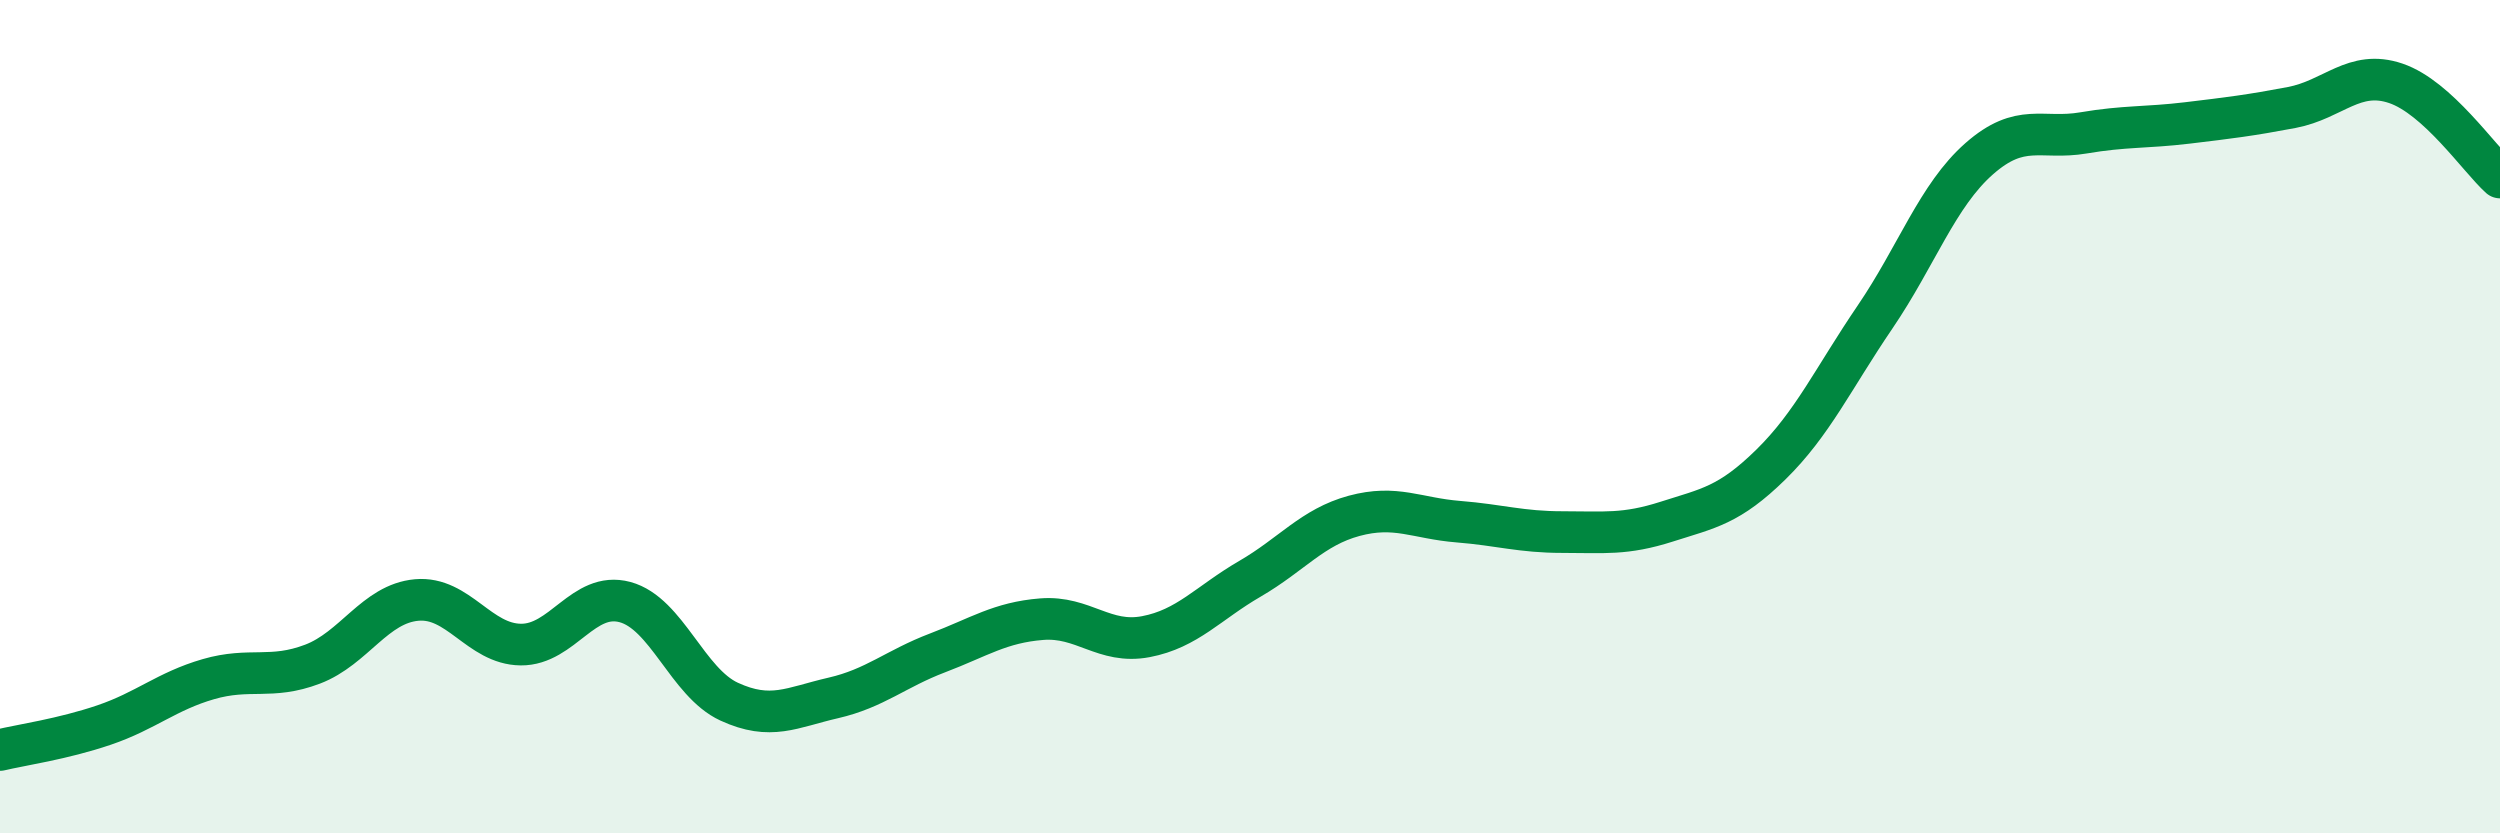
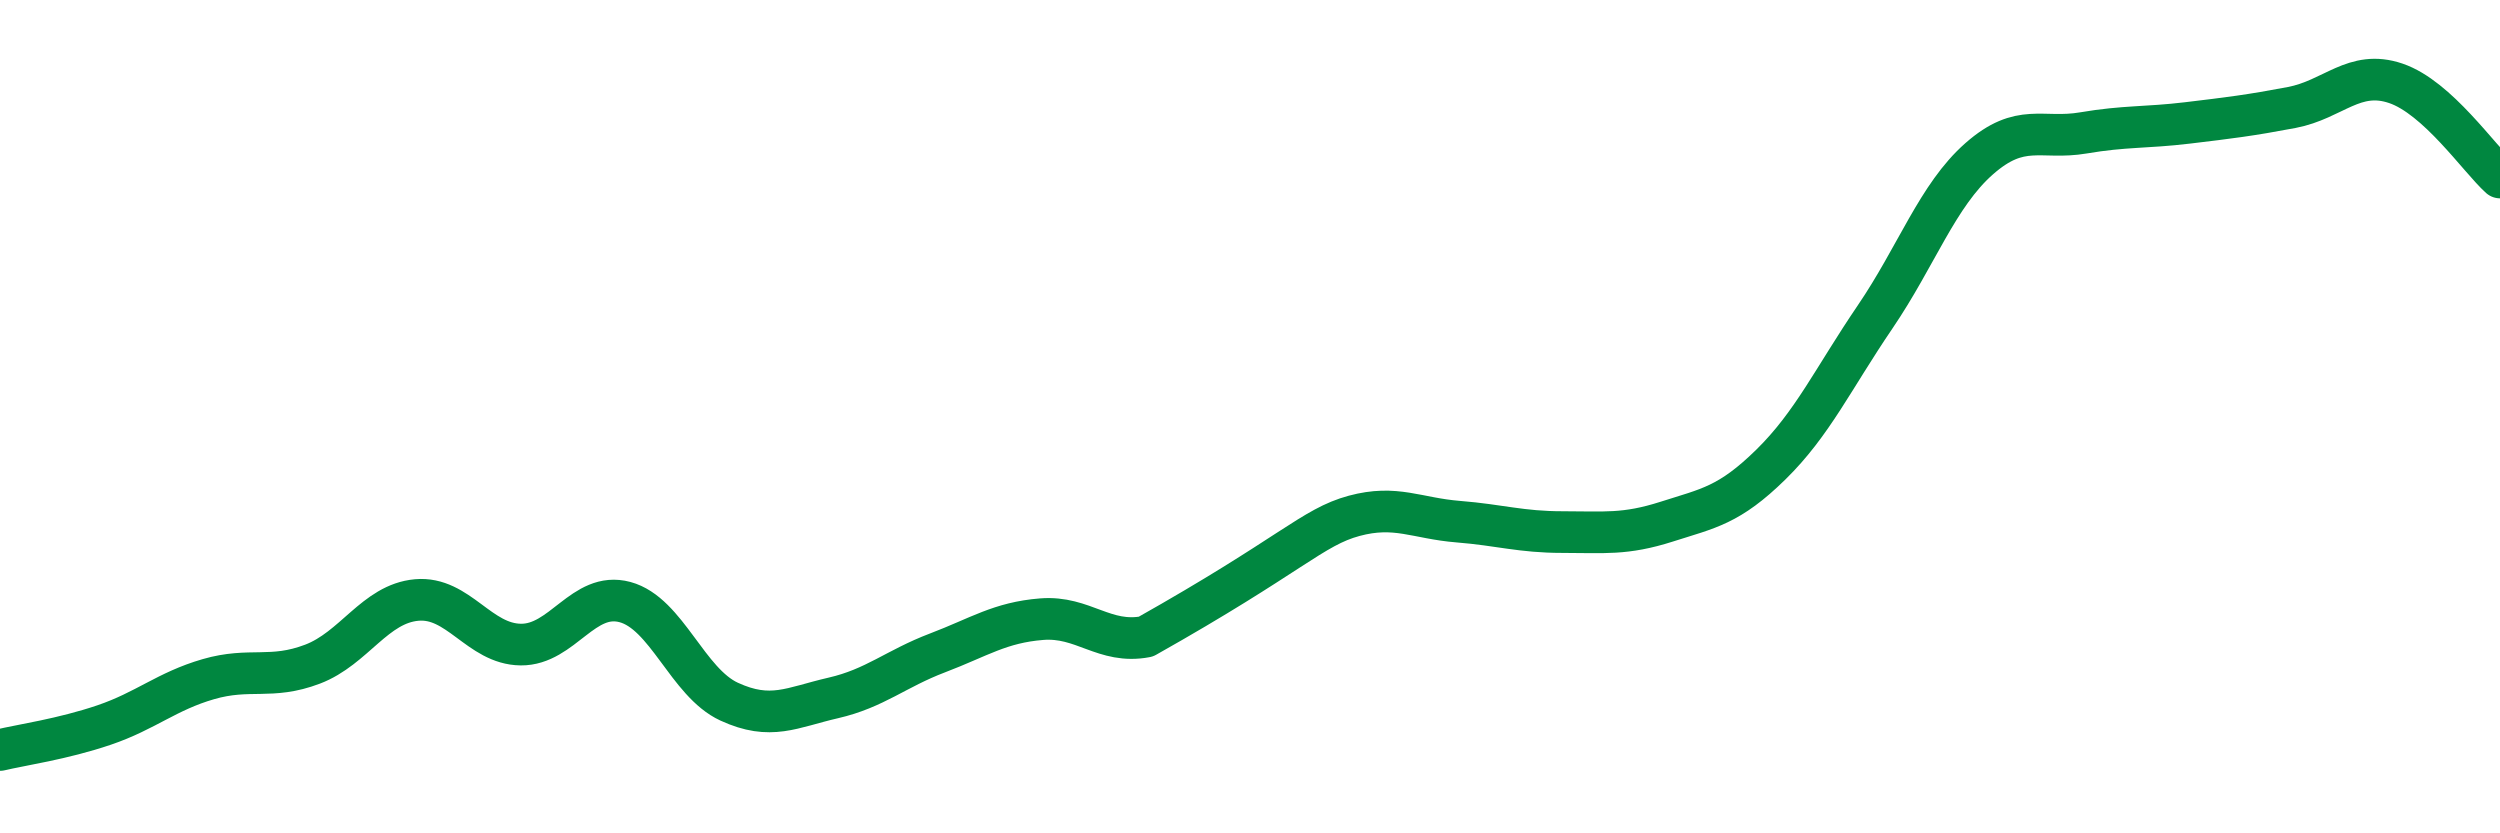
<svg xmlns="http://www.w3.org/2000/svg" width="60" height="20" viewBox="0 0 60 20">
-   <path d="M 0,18 C 0.5,17.88 1.5,17.74 2.5,17.4 C 3.5,17.06 4,16.59 5,16.3 C 6,16.01 6.5,16.32 7.5,15.94 C 8.5,15.56 9,14.49 10,14.4 C 11,14.31 11.5,15.46 12.5,15.47 C 13.5,15.48 14,14.18 15,14.45 C 16,14.72 16.5,16.38 17.5,16.84 C 18.5,17.3 19,16.98 20,16.75 C 21,16.52 21.5,16.05 22.5,15.67 C 23.5,15.29 24,14.94 25,14.86 C 26,14.78 26.5,15.47 27.5,15.28 C 28.5,15.09 29,14.47 30,13.89 C 31,13.31 31.5,12.65 32.5,12.38 C 33.5,12.11 34,12.44 35,12.52 C 36,12.6 36.5,12.77 37.5,12.77 C 38.5,12.77 39,12.84 40,12.52 C 41,12.2 41.5,12.13 42.5,11.15 C 43.5,10.17 44,9.08 45,7.61 C 46,6.14 46.5,4.69 47.5,3.81 C 48.5,2.93 49,3.36 50,3.19 C 51,3.02 51.5,3.07 52.5,2.95 C 53.5,2.83 54,2.77 55,2.58 C 56,2.39 56.5,1.66 57.5,2 C 58.5,2.34 59.5,3.81 60,4.26L60 20L0 20Z" fill="#008740" opacity="0.1" stroke-linecap="round" stroke-linejoin="round" />
-   <path d="M 0,18 C 0.5,17.88 1.5,17.74 2.5,17.4 C 3.5,17.06 4,16.59 5,16.3 C 6,16.01 6.5,16.32 7.5,15.94 C 8.5,15.56 9,14.49 10,14.4 C 11,14.31 11.5,15.46 12.5,15.47 C 13.5,15.48 14,14.18 15,14.45 C 16,14.72 16.5,16.38 17.5,16.84 C 18.5,17.3 19,16.98 20,16.75 C 21,16.52 21.5,16.05 22.5,15.67 C 23.5,15.29 24,14.94 25,14.86 C 26,14.78 26.5,15.47 27.5,15.28 C 28.5,15.09 29,14.47 30,13.89 C 31,13.31 31.5,12.65 32.5,12.38 C 33.5,12.11 34,12.44 35,12.52 C 36,12.6 36.5,12.77 37.5,12.77 C 38.5,12.77 39,12.84 40,12.52 C 41,12.2 41.5,12.13 42.5,11.15 C 43.5,10.17 44,9.08 45,7.61 C 46,6.14 46.5,4.69 47.5,3.81 C 48.5,2.93 49,3.36 50,3.19 C 51,3.02 51.5,3.07 52.5,2.95 C 53.5,2.83 54,2.77 55,2.58 C 56,2.39 56.5,1.66 57.5,2 C 58.5,2.34 59.5,3.81 60,4.26" stroke="#008740" stroke-width="1" fill="none" stroke-linecap="round" stroke-linejoin="round" />
+   <path d="M 0,18 C 0.5,17.88 1.5,17.74 2.5,17.4 C 3.5,17.06 4,16.59 5,16.3 C 6,16.01 6.5,16.32 7.5,15.94 C 8.5,15.56 9,14.49 10,14.4 C 11,14.31 11.5,15.46 12.5,15.47 C 13.5,15.48 14,14.18 15,14.45 C 16,14.72 16.5,16.38 17.5,16.84 C 18.5,17.3 19,16.98 20,16.75 C 21,16.52 21.5,16.05 22.5,15.67 C 23.5,15.29 24,14.94 25,14.86 C 26,14.78 26.5,15.47 27.5,15.28 C 31,13.31 31.5,12.65 32.5,12.38 C 33.5,12.11 34,12.44 35,12.52 C 36,12.6 36.5,12.77 37.5,12.77 C 38.5,12.77 39,12.84 40,12.52 C 41,12.2 41.5,12.13 42.5,11.15 C 43.5,10.17 44,9.08 45,7.61 C 46,6.14 46.5,4.69 47.5,3.81 C 48.5,2.93 49,3.36 50,3.19 C 51,3.02 51.5,3.07 52.5,2.95 C 53.5,2.83 54,2.77 55,2.58 C 56,2.39 56.5,1.66 57.5,2 C 58.5,2.34 59.5,3.81 60,4.26" stroke="#008740" stroke-width="1" fill="none" stroke-linecap="round" stroke-linejoin="round" />
</svg>